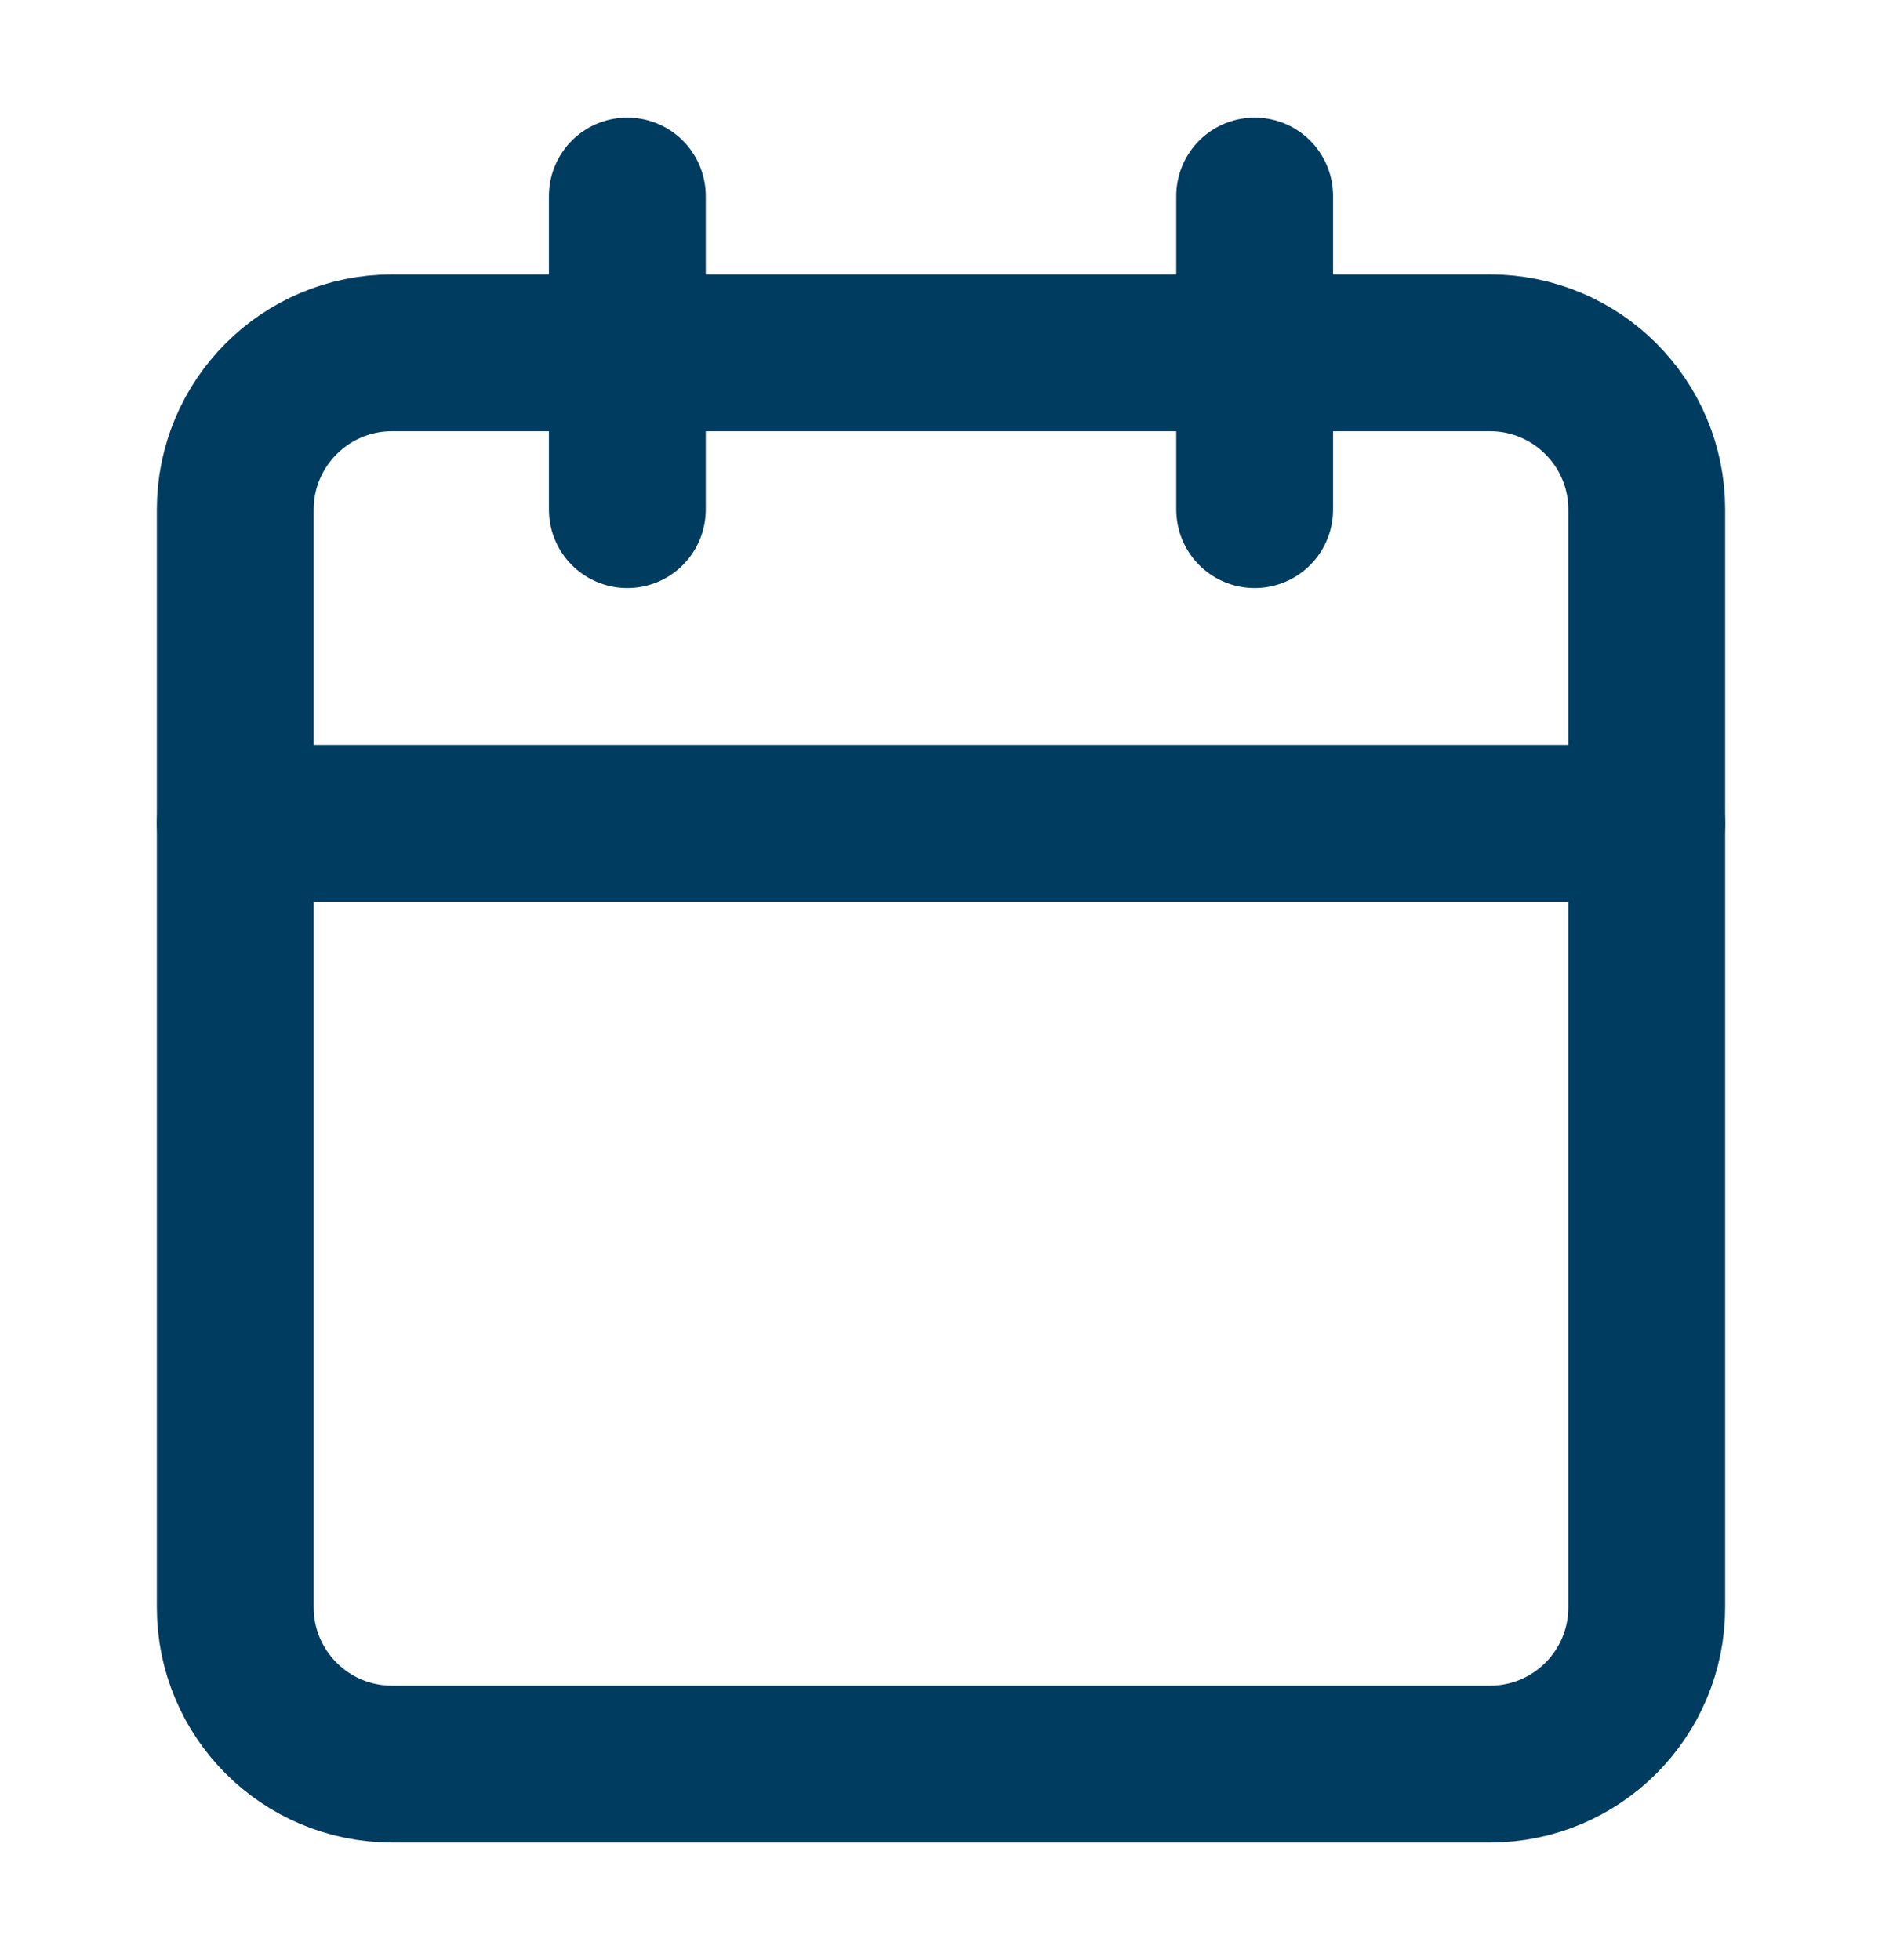
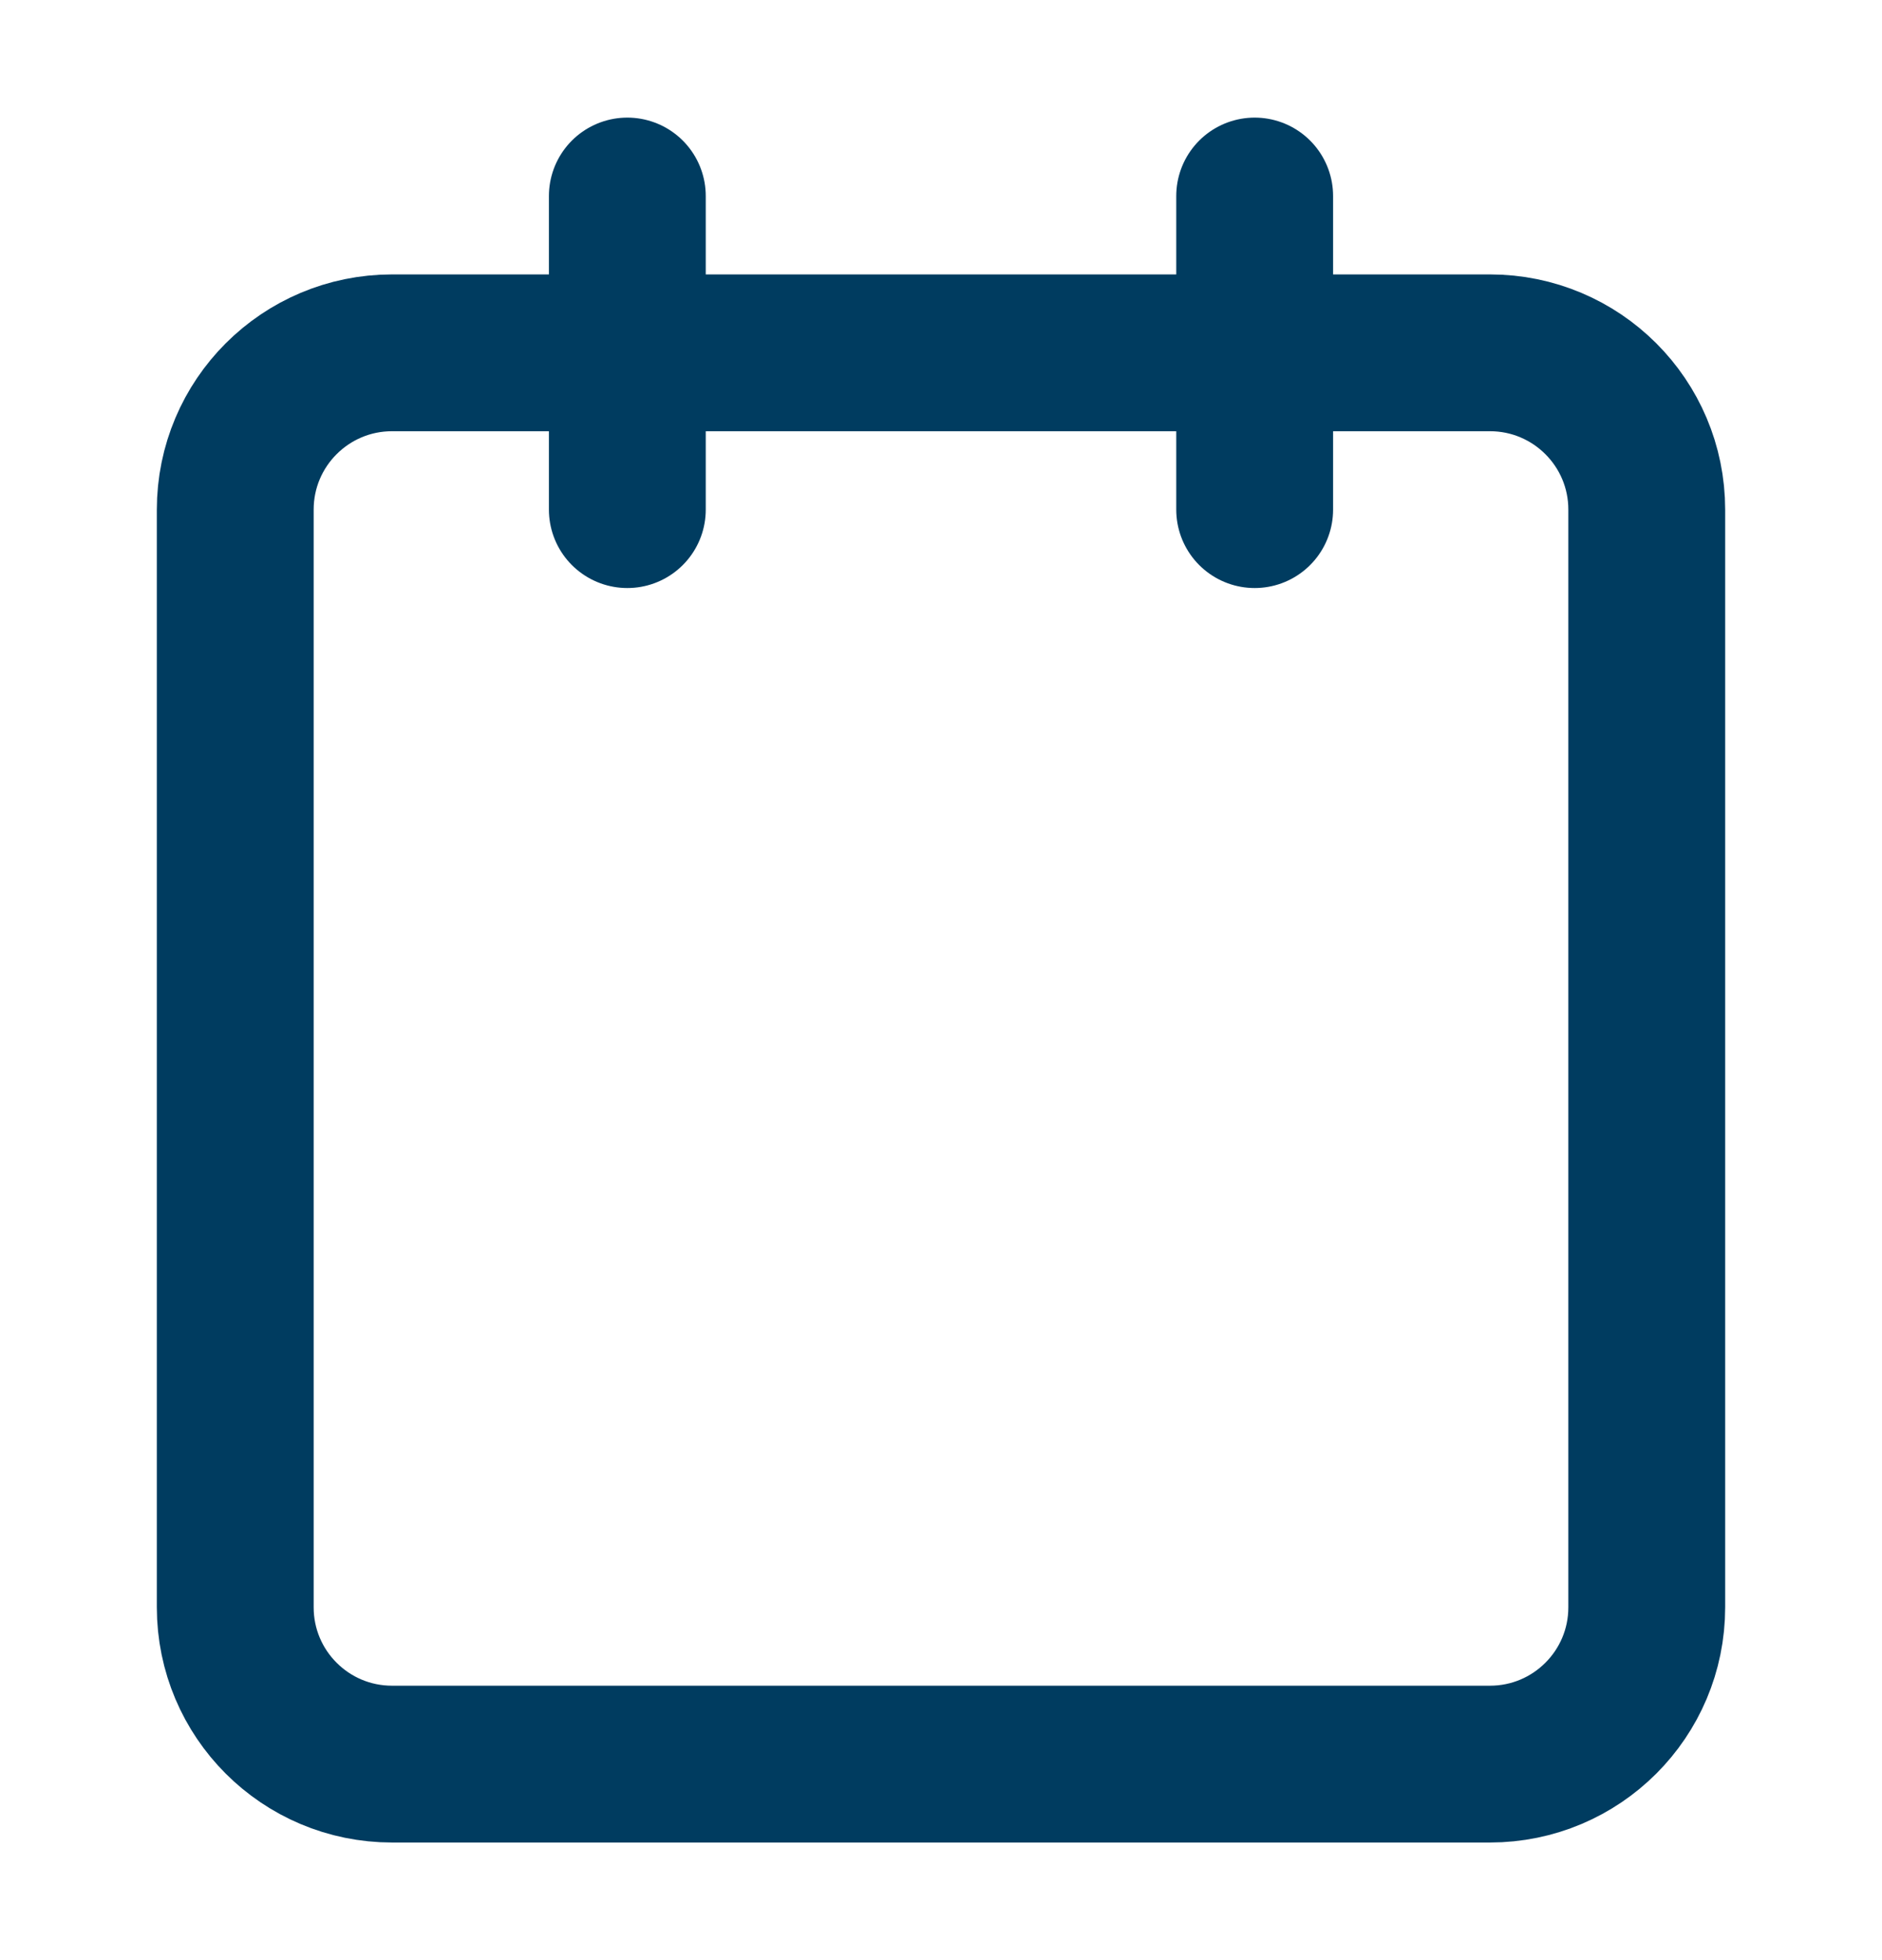
<svg xmlns="http://www.w3.org/2000/svg" width="24" height="25" viewBox="0 0 24 25" fill="none">
  <path d="M19 4.5H5C3.895 4.5 3 5.395 3 6.5V20.5C3 21.605 3.895 22.5 5 22.5H19C20.105 22.5 21 21.605 21 20.5V6.5C21 5.395 20.105 4.5 19 4.5Z" stroke="#003C60" stroke-width="2" stroke-linecap="round" stroke-linejoin="round" />
  <path d="M16 2.5V6.5" stroke="#003C60" stroke-width="2" stroke-linecap="round" stroke-linejoin="round" />
  <path d="M8 2.5V6.5" stroke="#003C60" stroke-width="2" stroke-linecap="round" stroke-linejoin="round" />
-   <path d="M3 10.5H21" stroke="#003C60" stroke-width="2" stroke-linecap="round" stroke-linejoin="round" />
</svg>